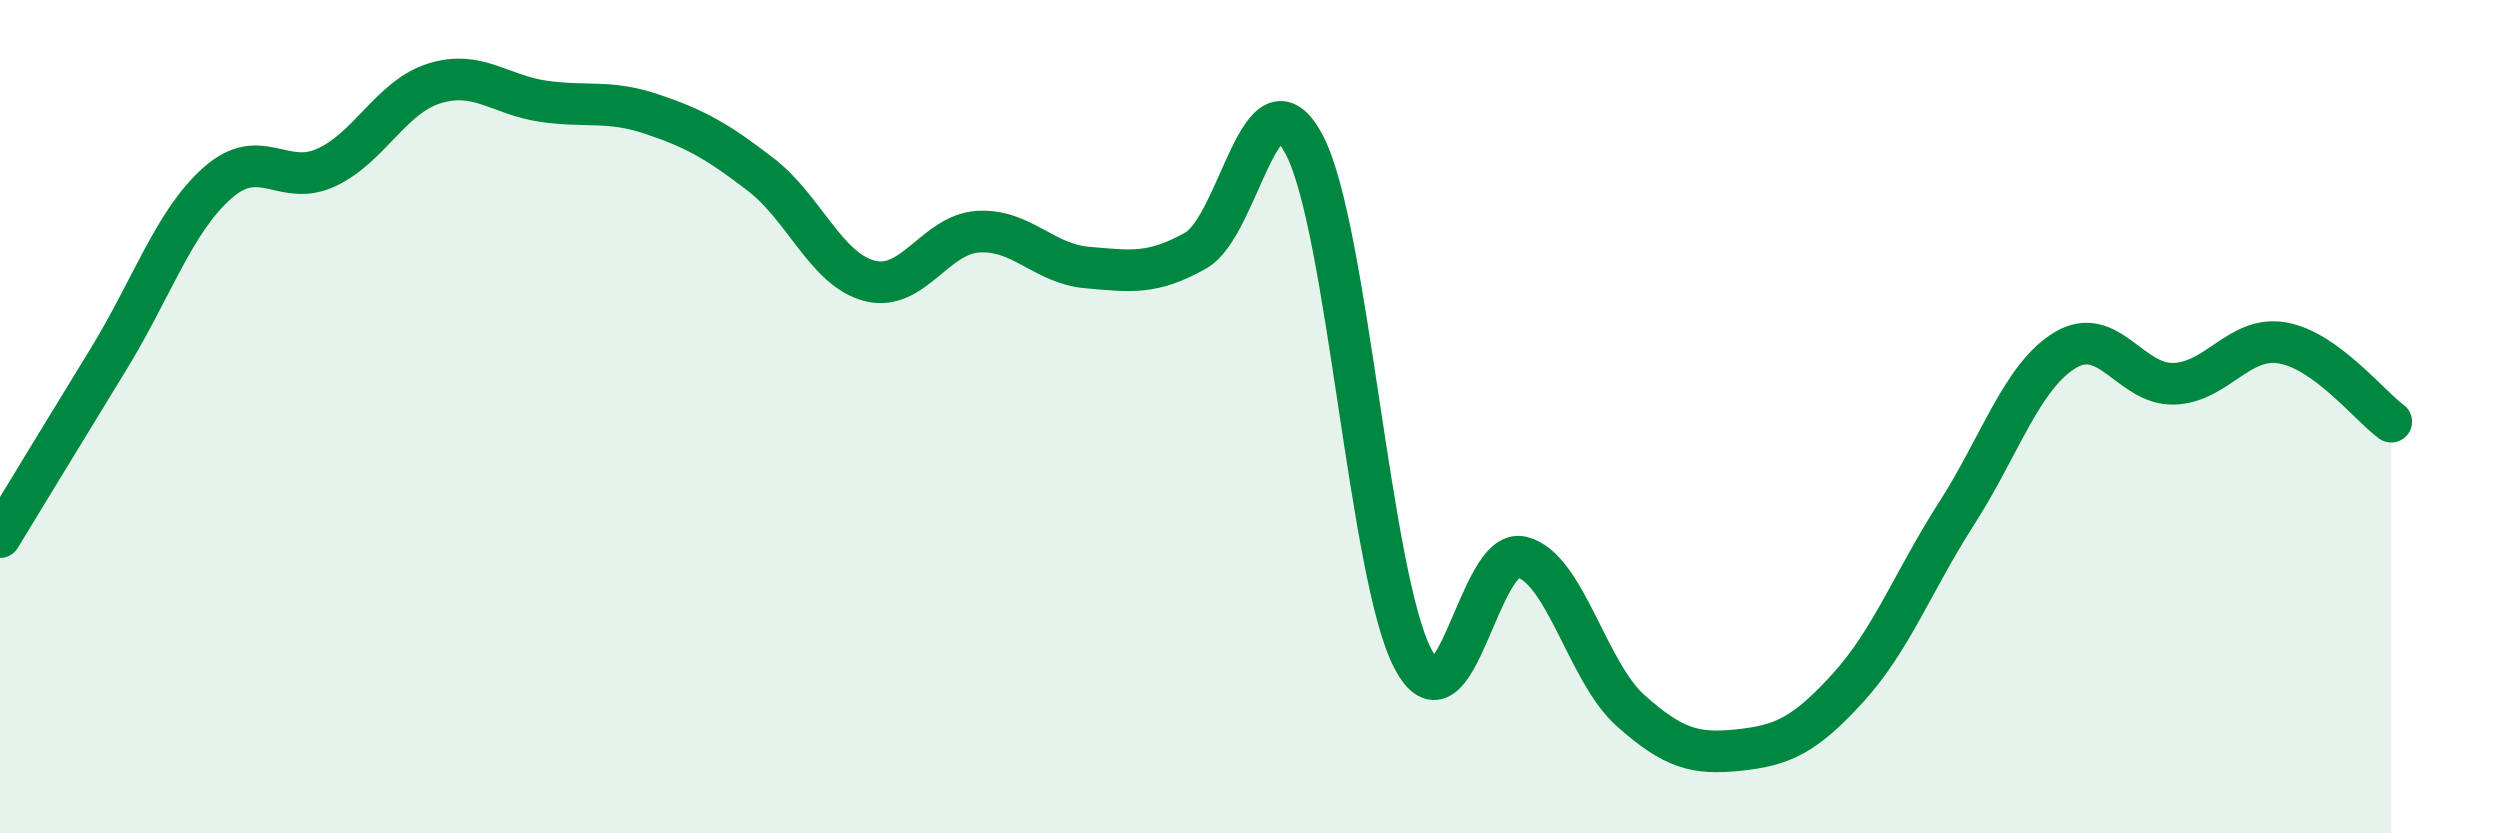
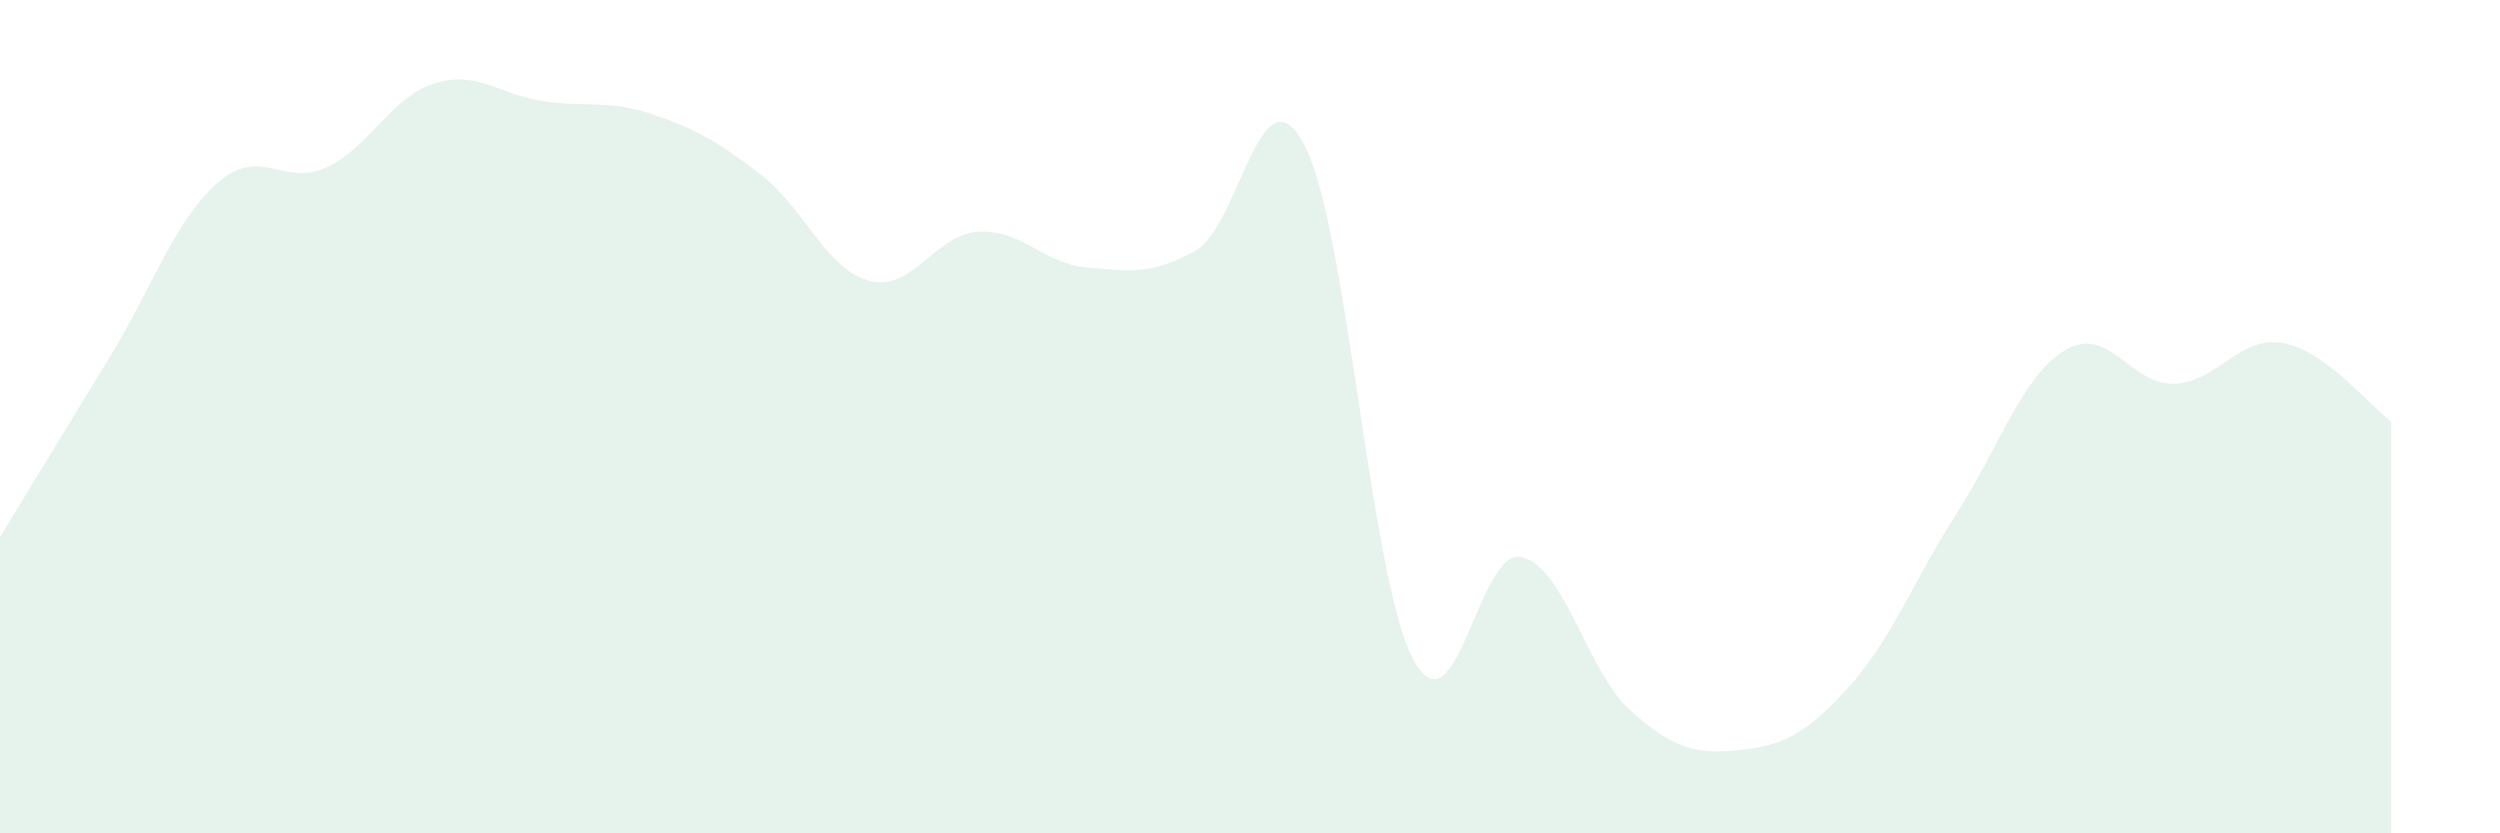
<svg xmlns="http://www.w3.org/2000/svg" width="60" height="20" viewBox="0 0 60 20">
  <path d="M 0,12.89 C 0.52,12.03 1.57,10.31 2.61,8.61 C 3.65,6.91 4.18,5.31 5.22,4.39 C 6.26,3.47 6.79,4.5 7.83,4.02 C 8.87,3.54 9.39,2.32 10.43,2 C 11.47,1.68 12,2.28 13.04,2.43 C 14.08,2.58 14.61,2.39 15.65,2.74 C 16.69,3.09 17.22,3.39 18.26,4.19 C 19.3,4.99 19.83,6.47 20.87,6.74 C 21.91,7.01 22.44,5.62 23.48,5.56 C 24.52,5.5 25.05,6.33 26.09,6.42 C 27.13,6.51 27.66,6.6 28.7,6.01 C 29.74,5.42 30.26,1.51 31.3,3.47 C 32.34,5.43 32.87,13.83 33.91,15.81 C 34.95,17.79 35.48,13.12 36.52,13.37 C 37.56,13.62 38.09,16.12 39.13,17.05 C 40.17,17.98 40.7,18.11 41.74,18 C 42.78,17.89 43.31,17.65 44.35,16.51 C 45.39,15.37 45.92,13.94 46.96,12.32 C 48,10.7 48.53,9.02 49.57,8.4 C 50.61,7.78 51.13,9.24 52.17,9.21 C 53.21,9.18 53.74,8.05 54.78,8.23 C 55.82,8.41 56.87,9.74 57.39,10.12L57.39 20L0 20Z" fill="#008740" opacity="0.1" stroke-linecap="round" stroke-linejoin="round" />
-   <path d="M 0,12.89 C 0.52,12.03 1.57,10.31 2.61,8.61 C 3.65,6.91 4.18,5.31 5.22,4.39 C 6.26,3.47 6.79,4.5 7.83,4.02 C 8.87,3.54 9.39,2.32 10.43,2 C 11.47,1.68 12,2.28 13.04,2.43 C 14.08,2.58 14.61,2.39 15.65,2.74 C 16.69,3.09 17.22,3.39 18.26,4.19 C 19.3,4.99 19.83,6.47 20.87,6.74 C 21.91,7.01 22.44,5.62 23.48,5.56 C 24.52,5.5 25.05,6.33 26.09,6.42 C 27.13,6.51 27.66,6.6 28.7,6.01 C 29.74,5.42 30.26,1.51 31.3,3.47 C 32.34,5.43 32.87,13.83 33.91,15.81 C 34.95,17.79 35.48,13.12 36.52,13.37 C 37.56,13.62 38.09,16.12 39.13,17.05 C 40.17,17.98 40.7,18.11 41.74,18 C 42.78,17.89 43.31,17.65 44.35,16.51 C 45.39,15.37 45.92,13.94 46.96,12.32 C 48,10.7 48.53,9.02 49.57,8.4 C 50.61,7.78 51.13,9.24 52.17,9.21 C 53.21,9.18 53.74,8.05 54.78,8.23 C 55.82,8.41 56.87,9.74 57.39,10.12" stroke="#008740" stroke-width="1" fill="none" stroke-linecap="round" stroke-linejoin="round" />
</svg>